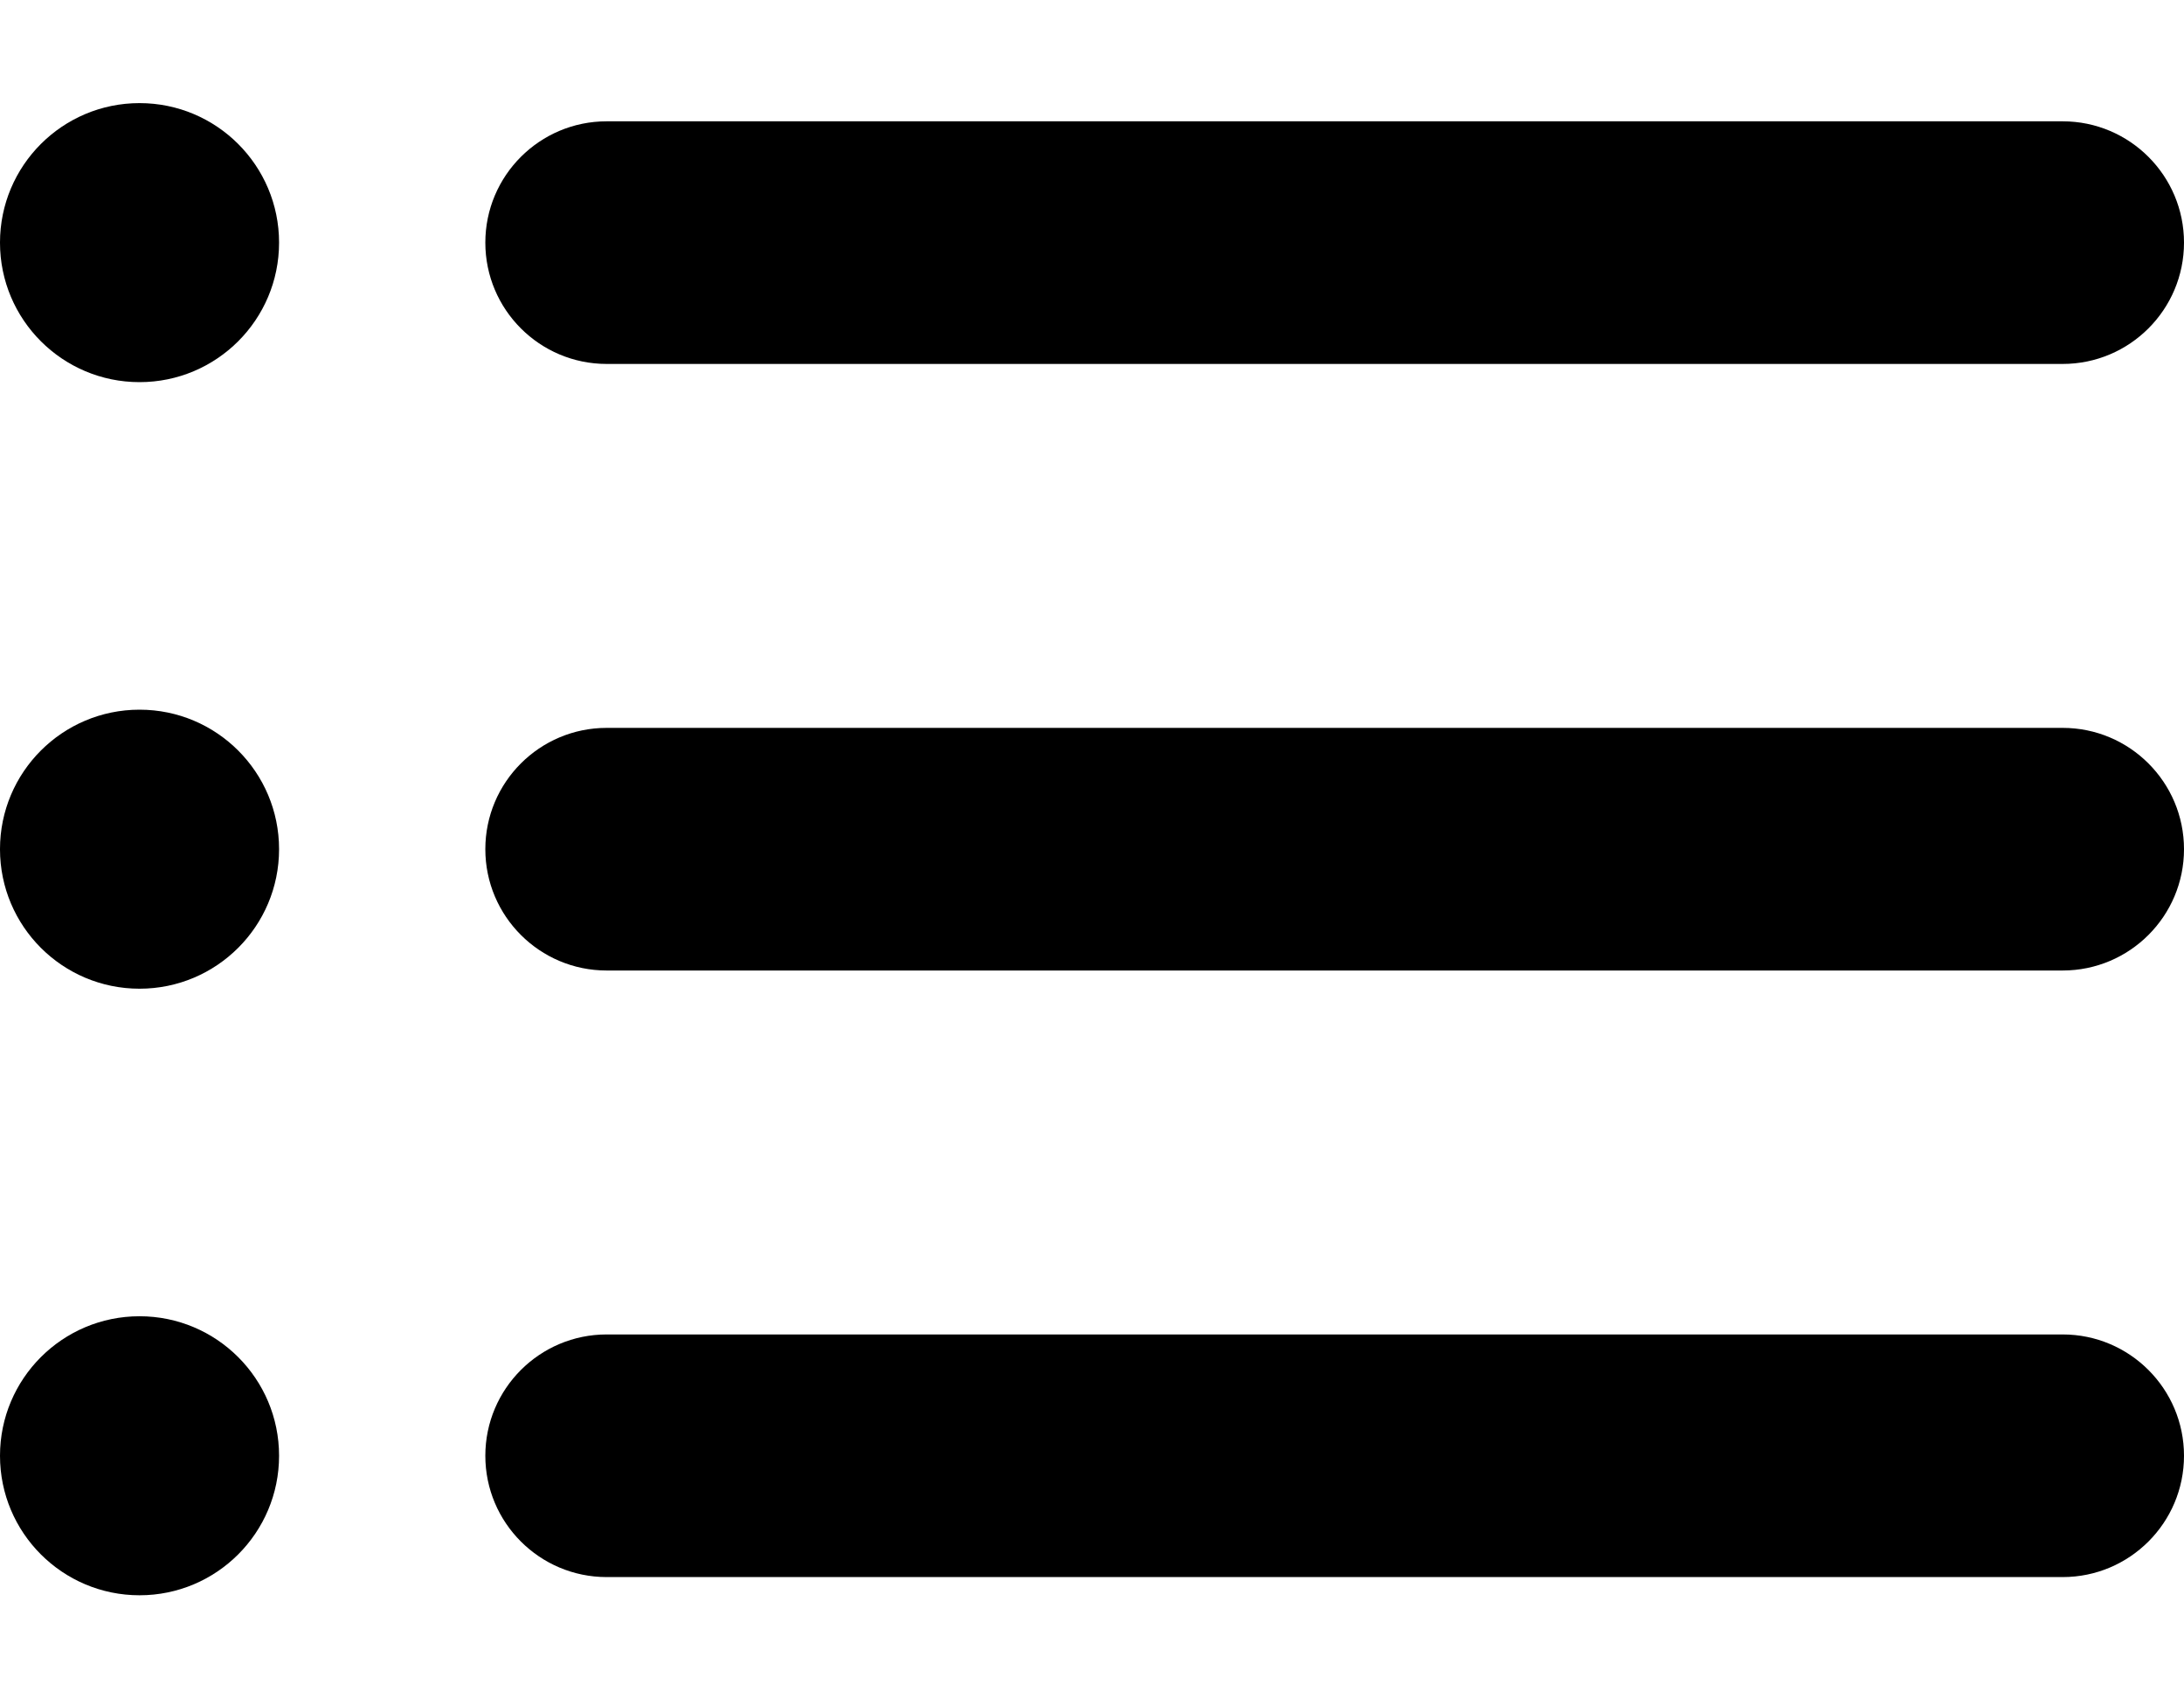
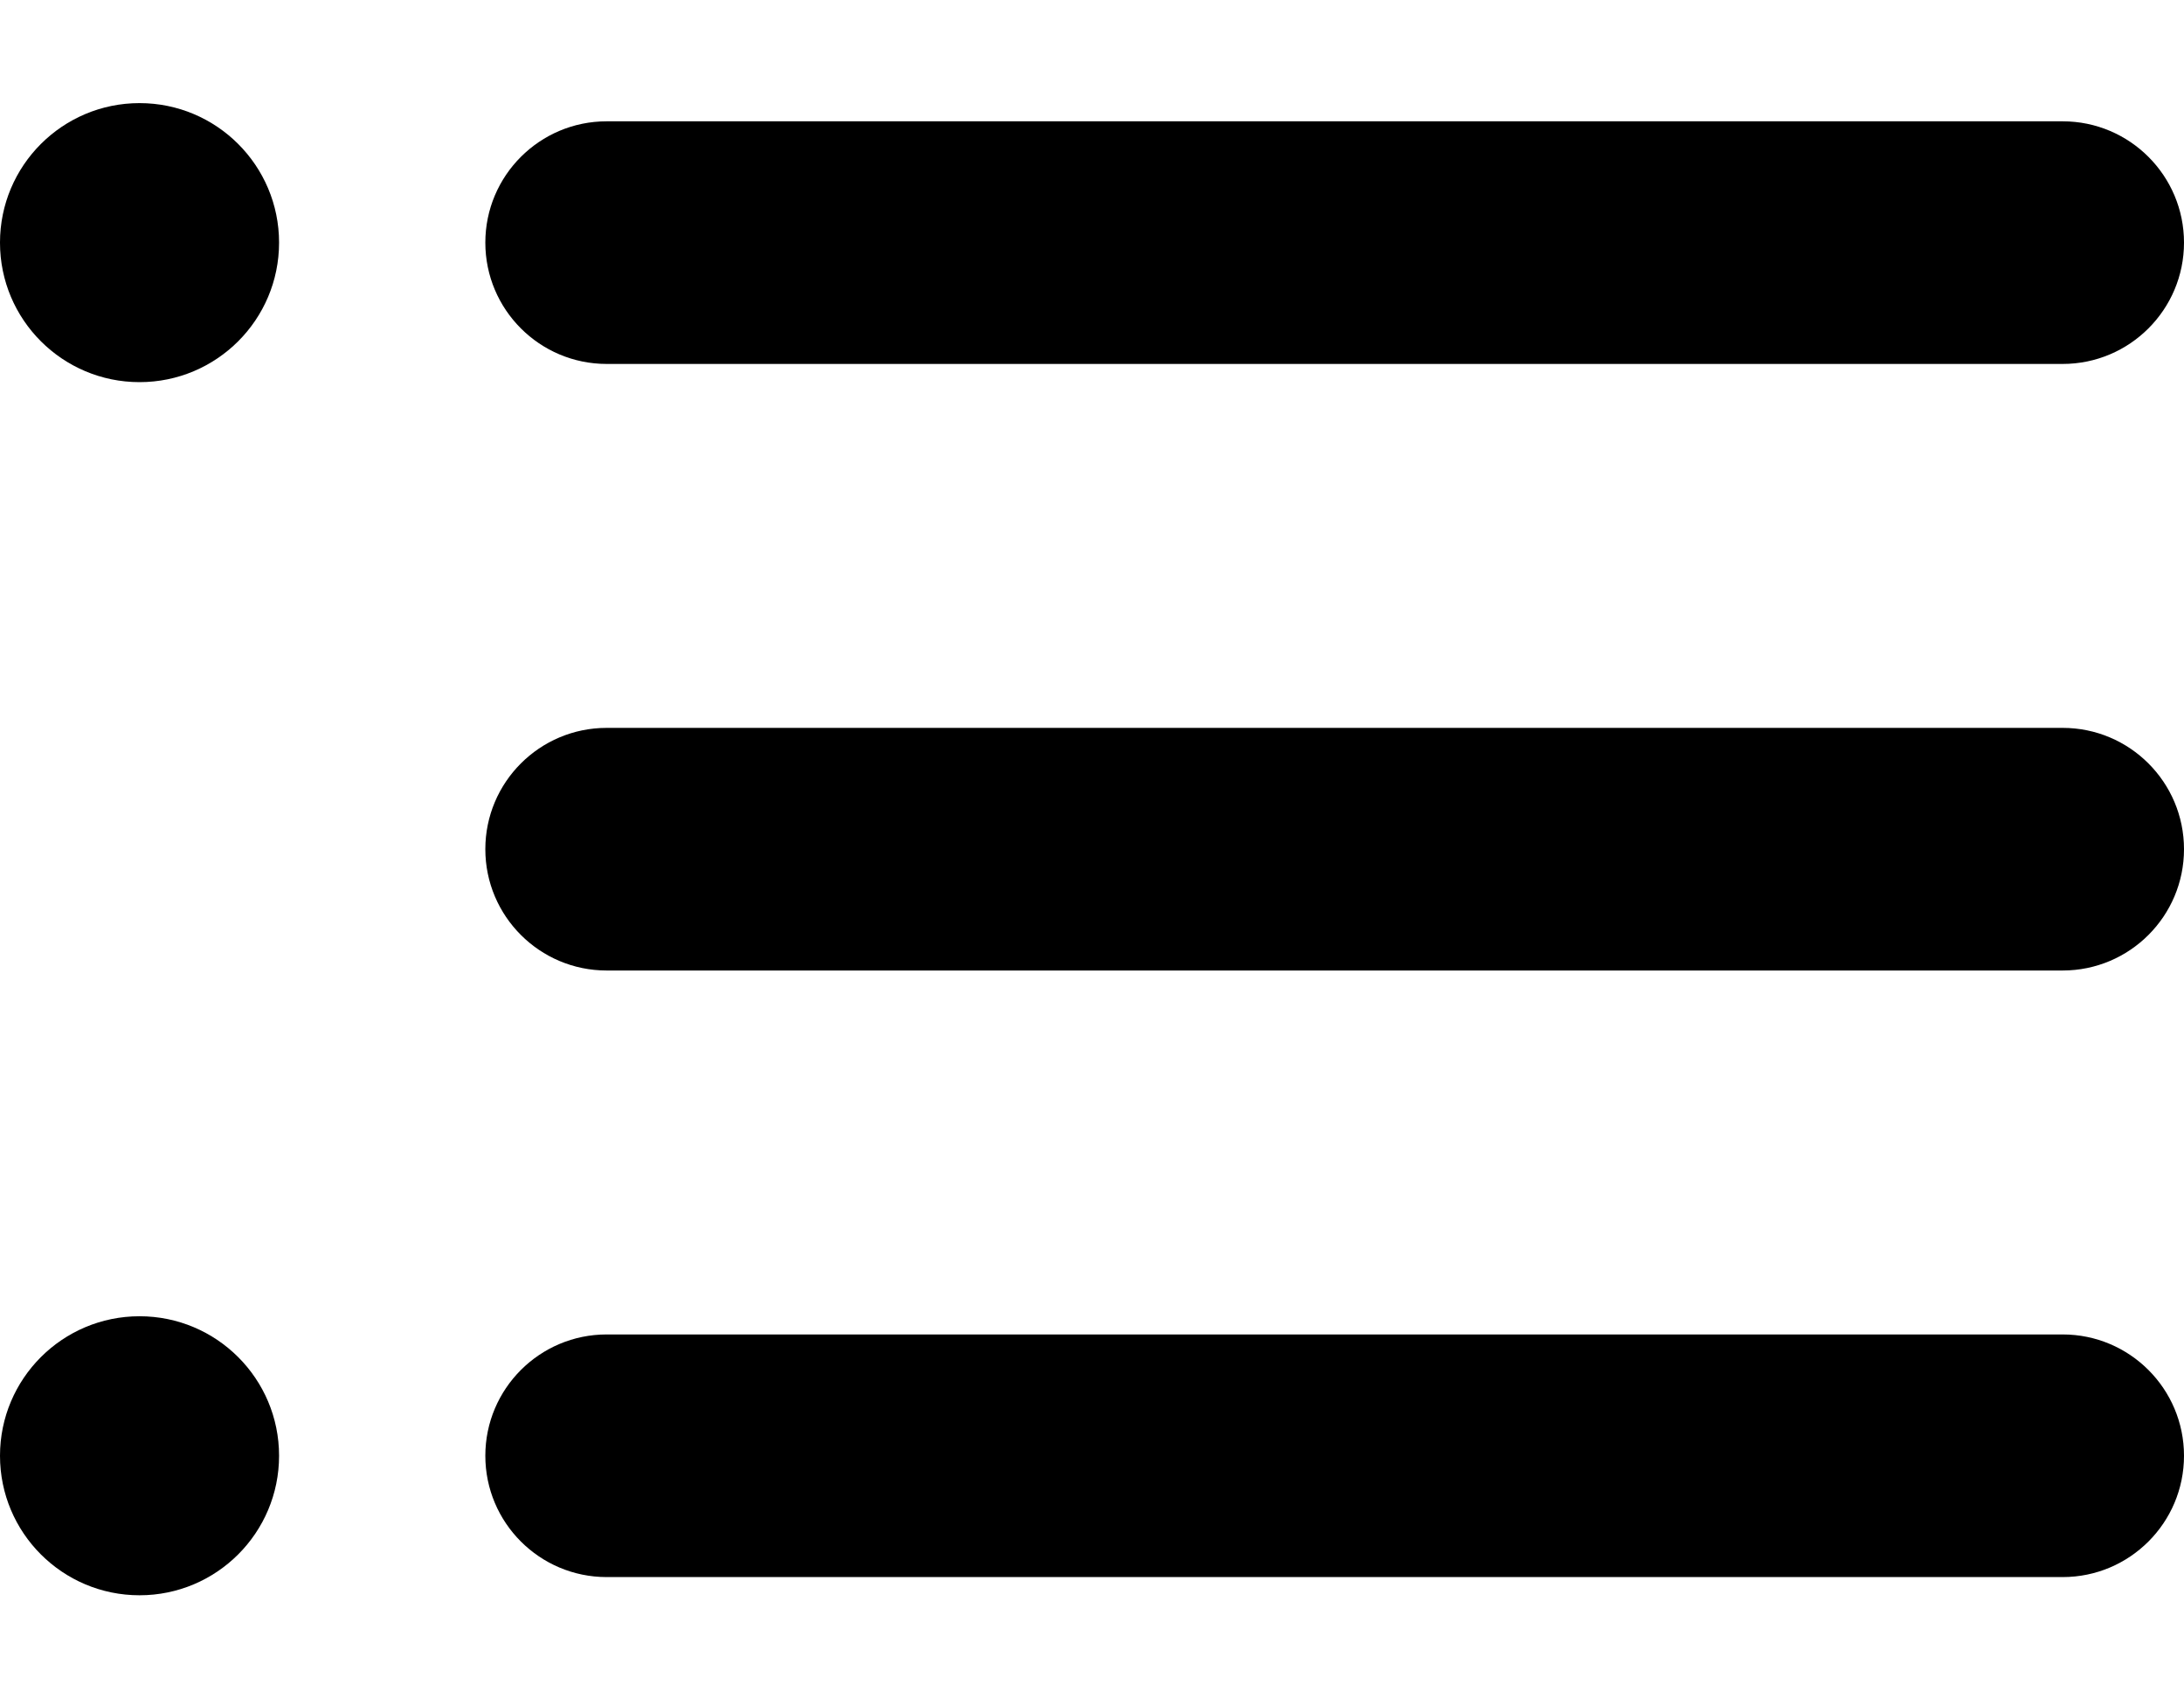
<svg xmlns="http://www.w3.org/2000/svg" width="18" height="14" viewBox="0 0 18 14" fill="none">
  <path d="M-6.10352e-05 2C-6.10352e-05 1.365 0.515 0.85 1.15 0.85C1.785 0.85 2.3 1.365 2.3 2C2.3 2.635 1.785 3.15 1.15 3.15C0.515 3.15 -6.10352e-05 2.635 -6.10352e-05 2Z" fill="black" />
  <path d="M4 2C4 1.448 4.448 1 5 1H17C17.552 1 18 1.448 18 2C18 2.552 17.552 3 17 3H5C4.448 3 4 2.552 4 2Z" fill="black" />
-   <path d="M-6.10352e-05 7C-6.10352e-05 6.365 0.515 5.85 1.15 5.85C1.785 5.85 2.3 6.365 2.3 7C2.3 7.635 1.785 8.15 1.15 8.15C0.515 8.15 -6.10352e-05 7.635 -6.10352e-05 7Z" fill="black" />
  <path d="M5 6C4.448 6 4 6.448 4 7C4 7.552 4.448 8 5 8H17C17.552 8 18 7.552 18 7C18 6.448 17.552 6 17 6H5Z" fill="black" />
  <path d="M4 12C4 11.448 4.448 11 5 11H17C17.552 11 18 11.448 18 12C18 12.552 17.552 13 17 13H5C4.448 13 4 12.552 4 12Z" fill="black" />
  <path d="M1.2207e-05 12C1.2207e-05 11.365 0.515 10.85 1.15 10.85C1.785 10.85 2.3 11.365 2.3 12C2.3 12.635 1.785 13.15 1.15 13.15C0.515 13.15 1.2207e-05 12.635 1.2207e-05 12Z" fill="black" />
</svg>